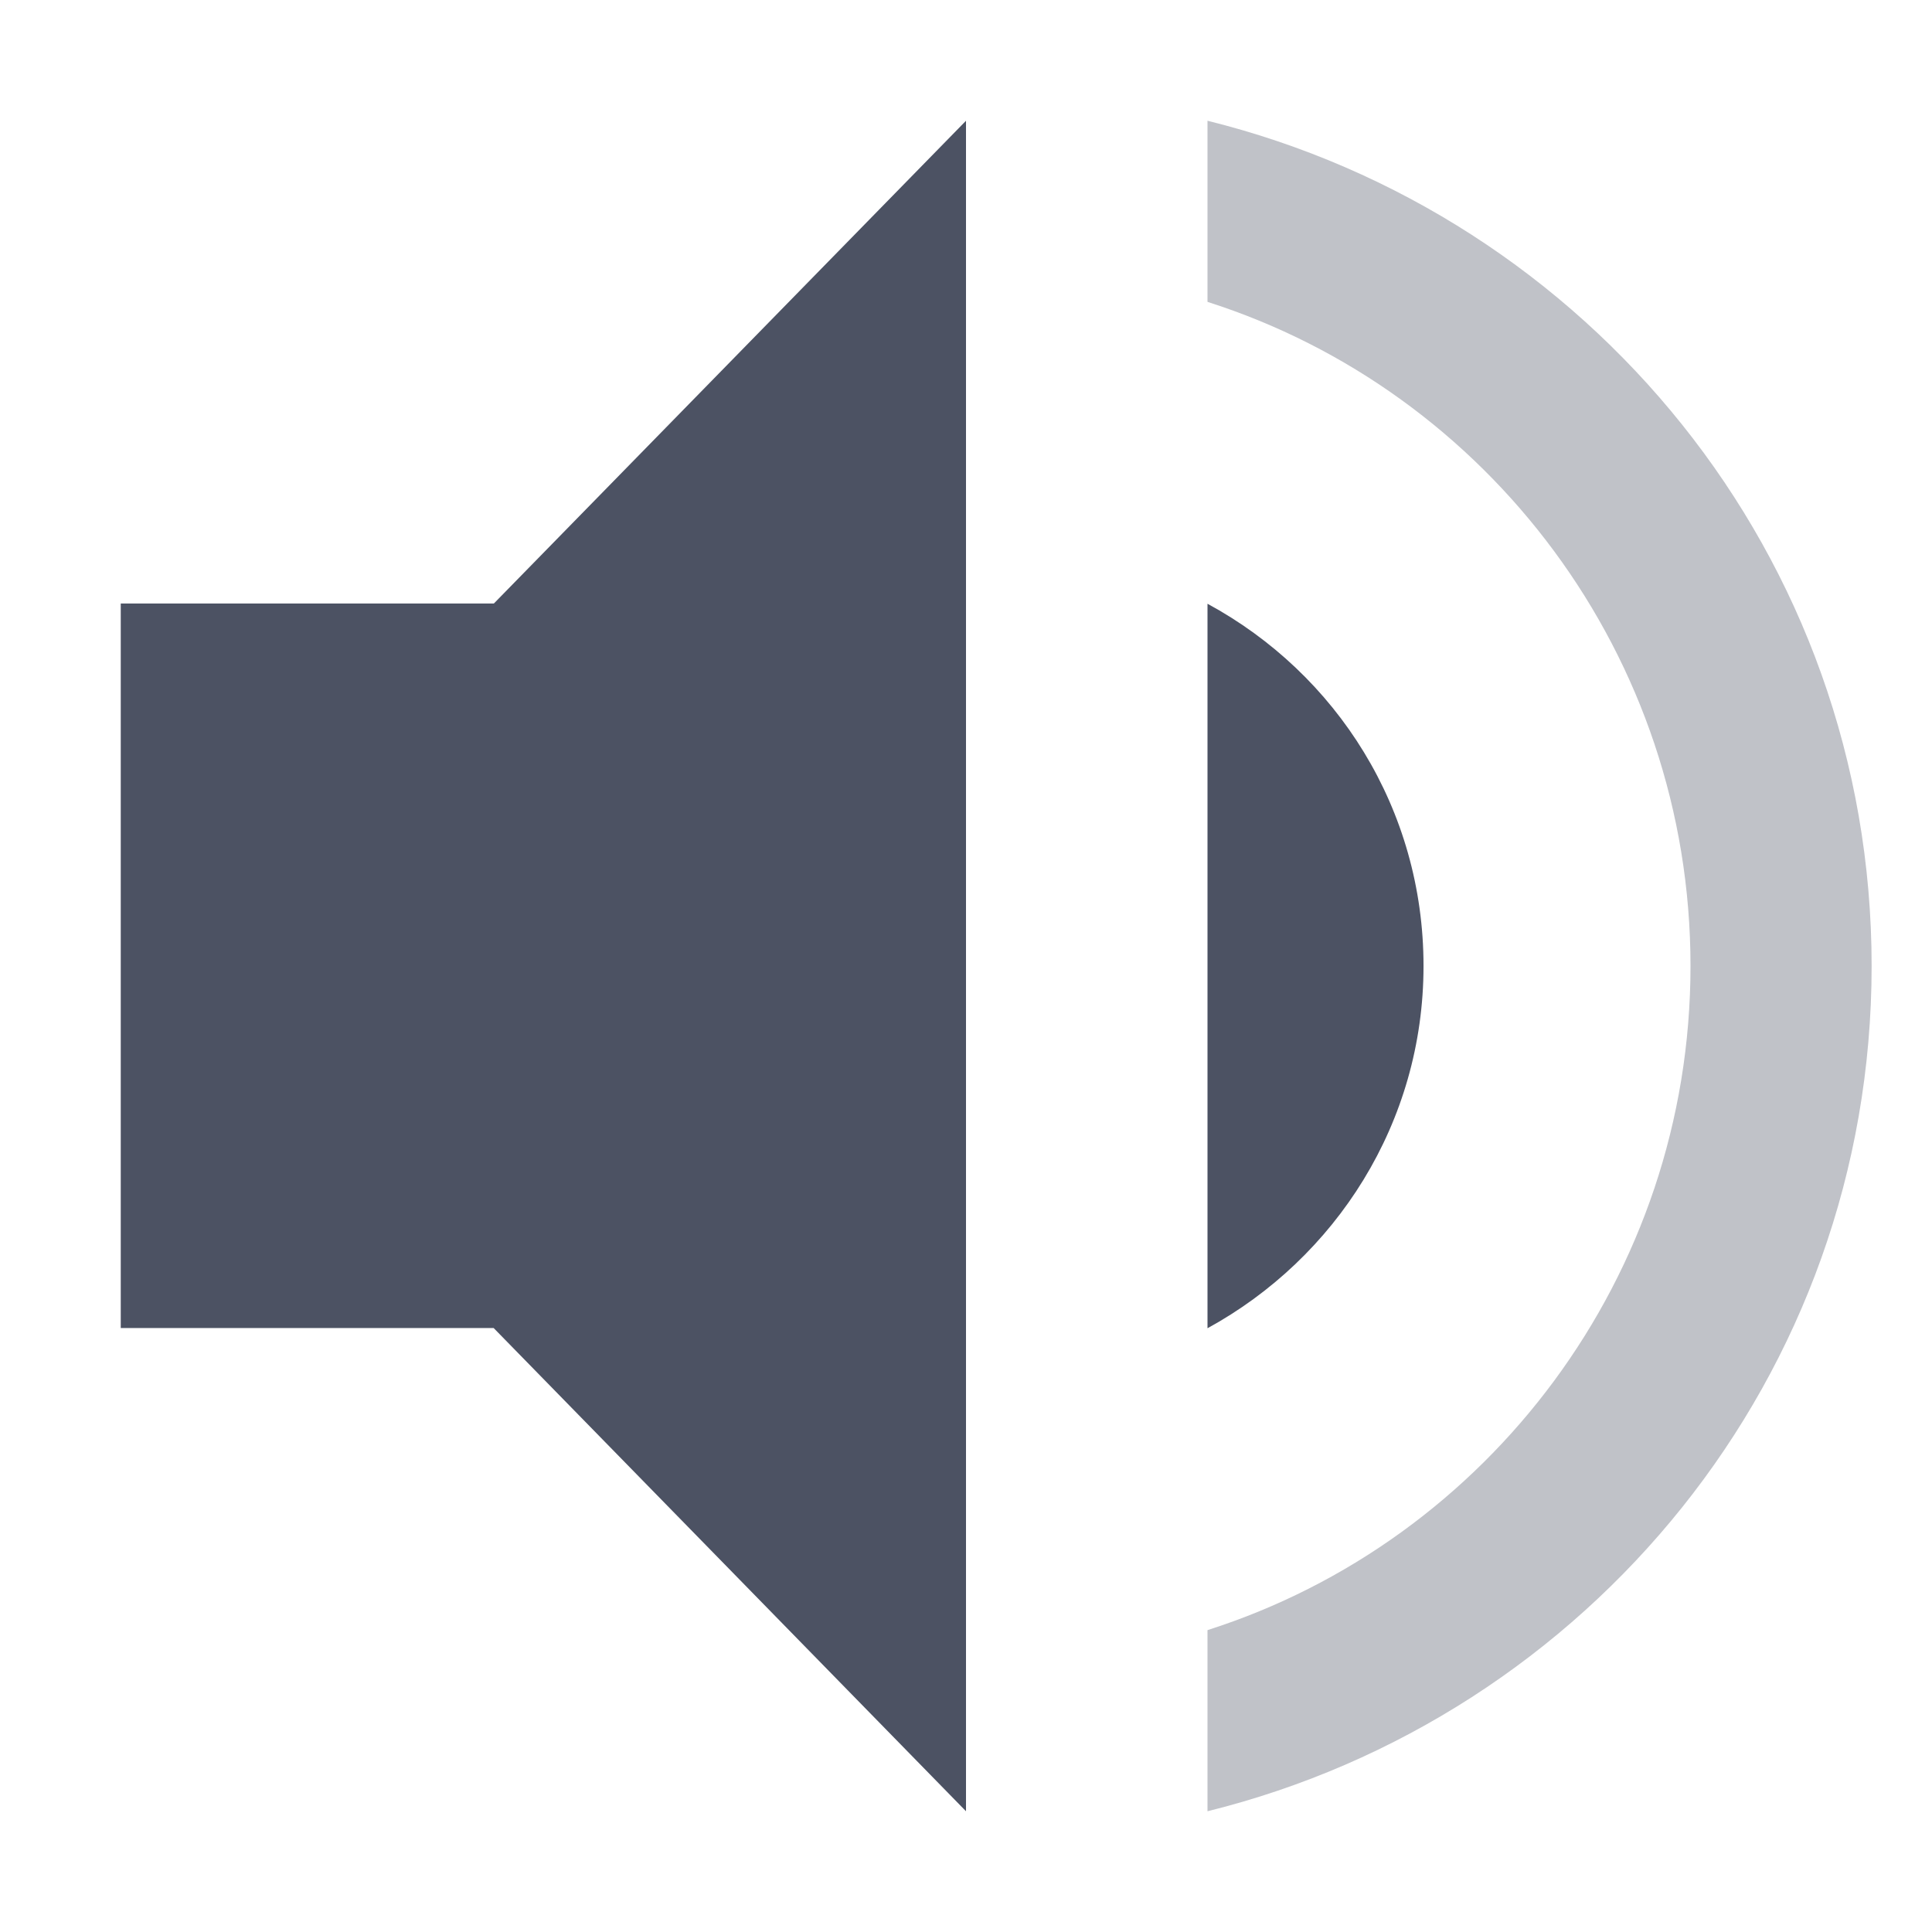
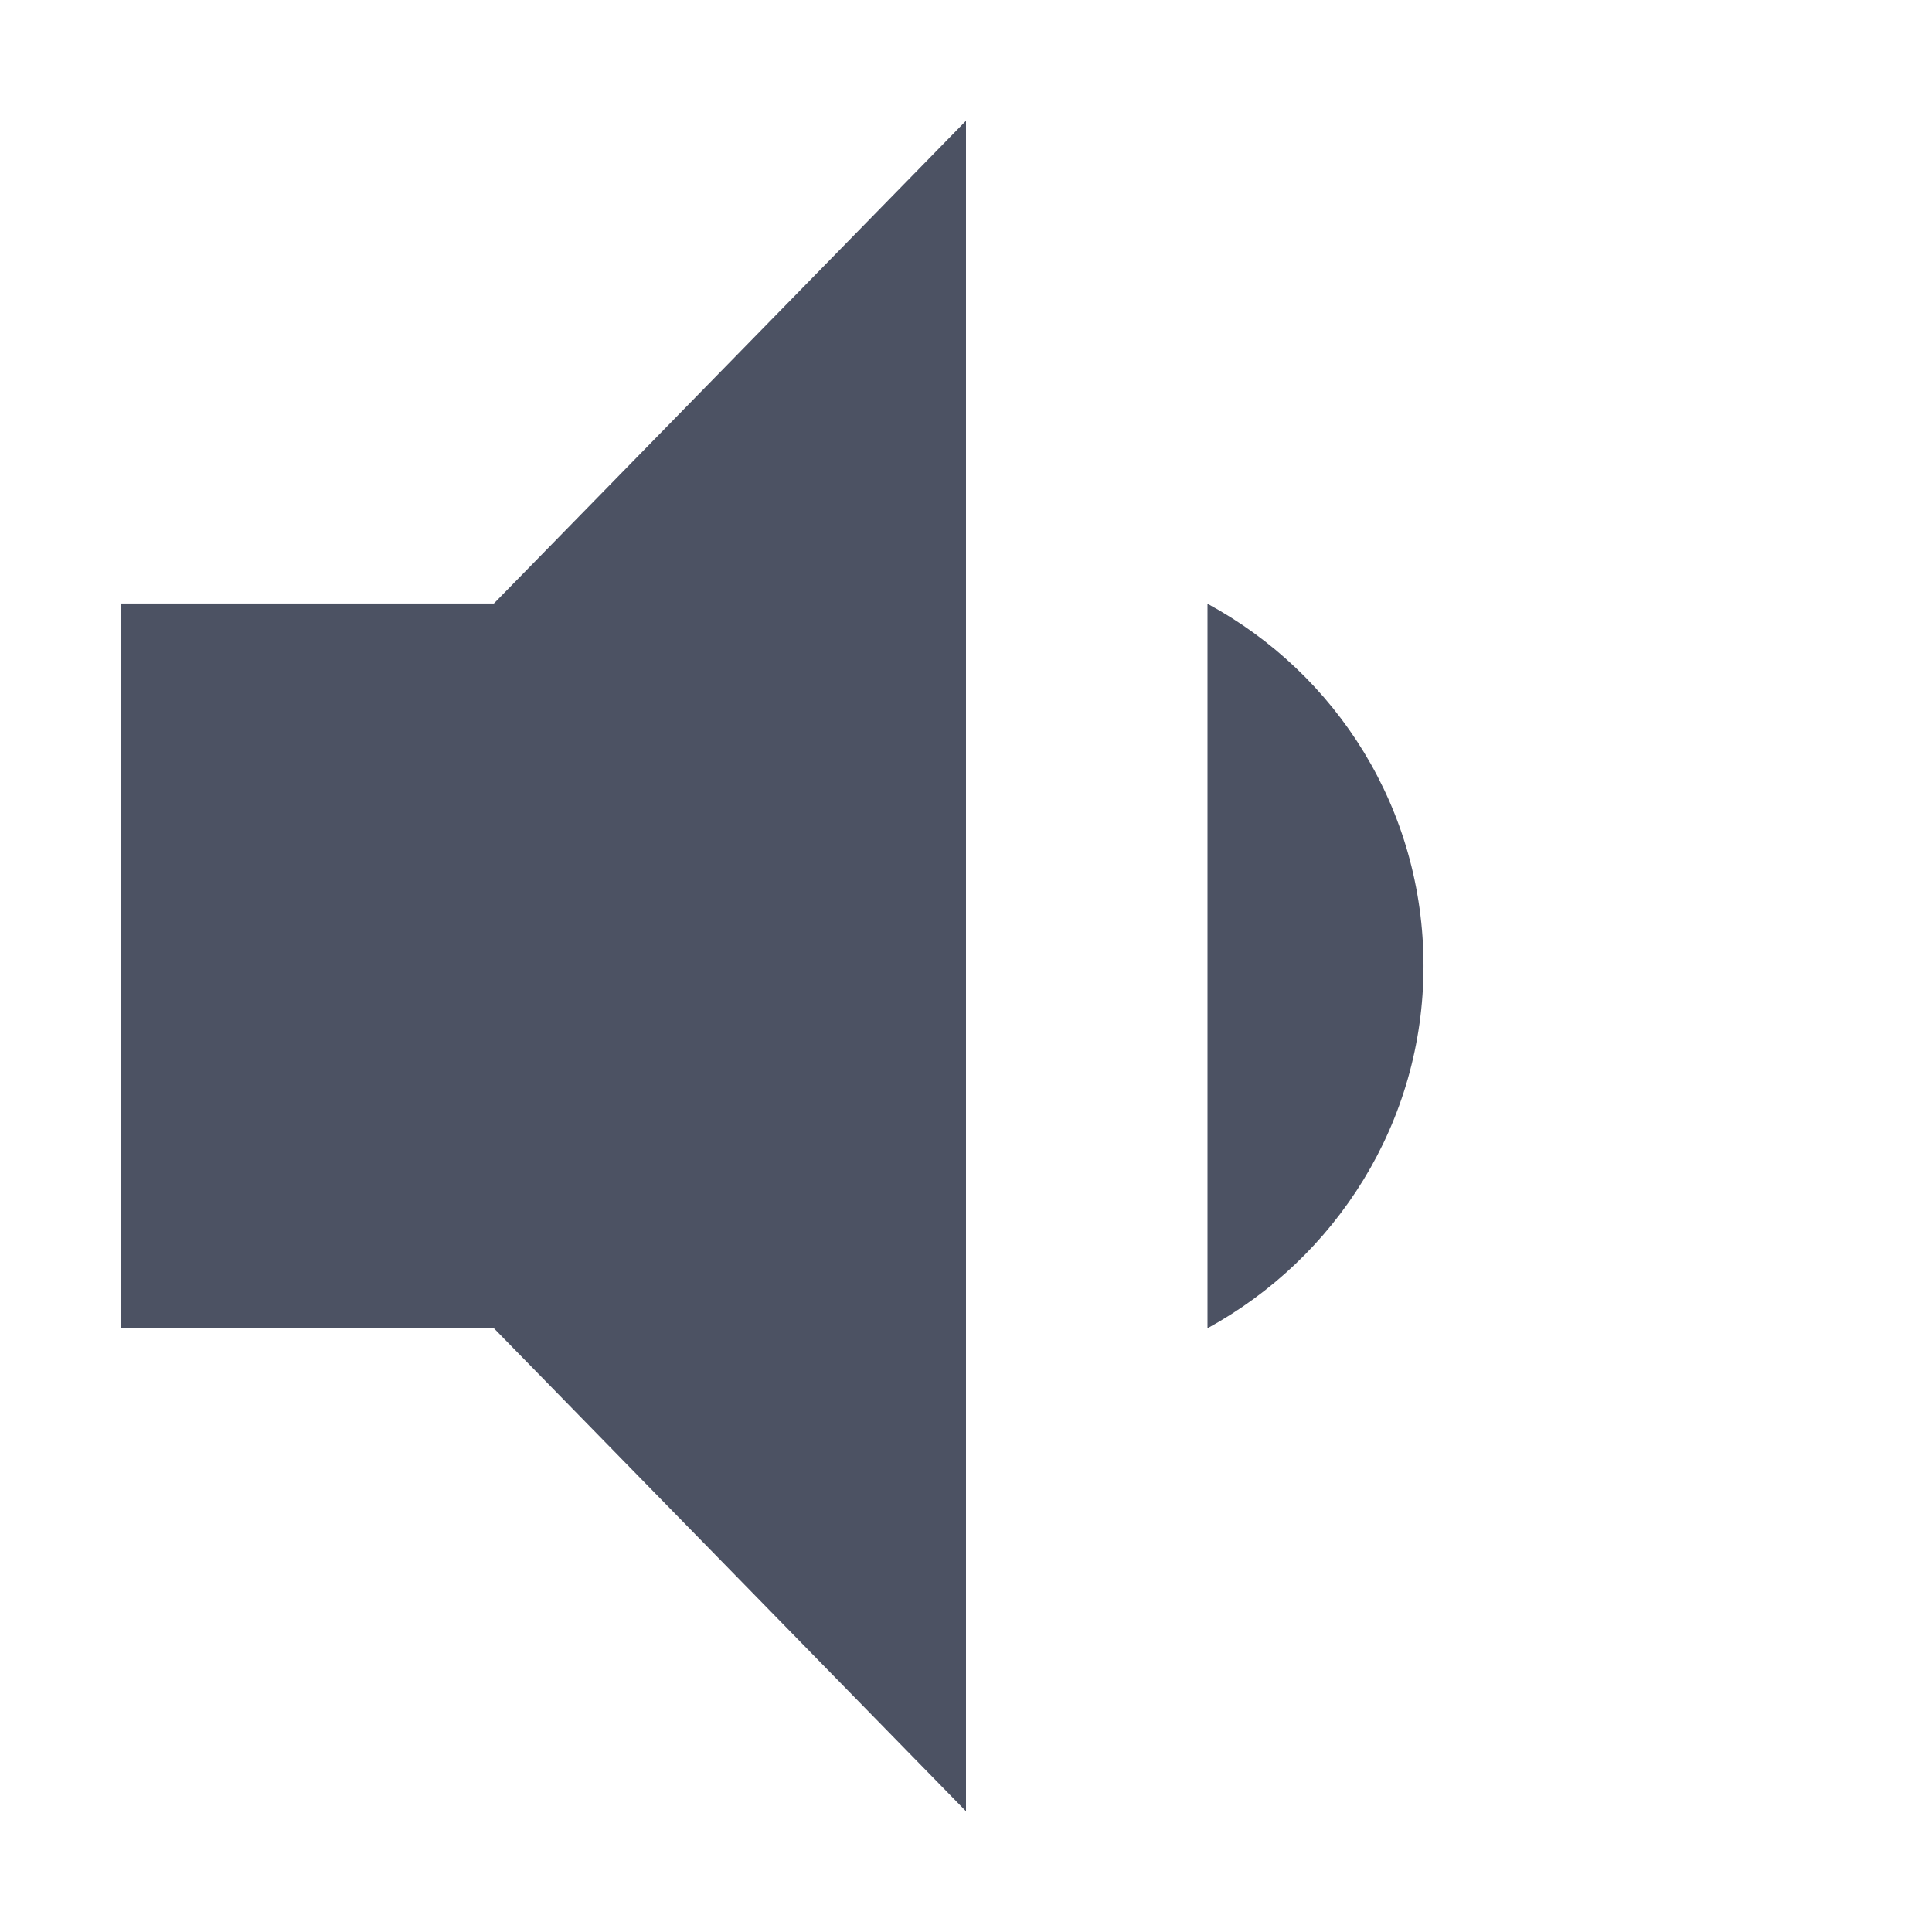
<svg xmlns="http://www.w3.org/2000/svg" width="16" height="16">
  <g fill="#4c5263">
    <path d="M 393,-533.998 389.09,-530 h -3.09 v 6 h 3.088 l 3.912,4.002 z m 2,4 v 6 c 1.06,-0.58 1.789,-1.7 1.789,-3 0,-1.3 -0.719,-2.42 -1.789,-3 z" transform="translate(-385 534.998)" />
-     <path d="m 395,-533.998 v 1.5 c 2.32,0.74 4,2.93 4,5.5 0,2.57 -1.68,4.76 -4,5.5 v 1.5 c 3.15,-0.78 5.5,-3.6 5.5,-7 0,-3.4 -2.35,-6.22 -5.5,-7 z" opacity=".35" transform="translate(-385 534.998)" />
  </g>
</svg>